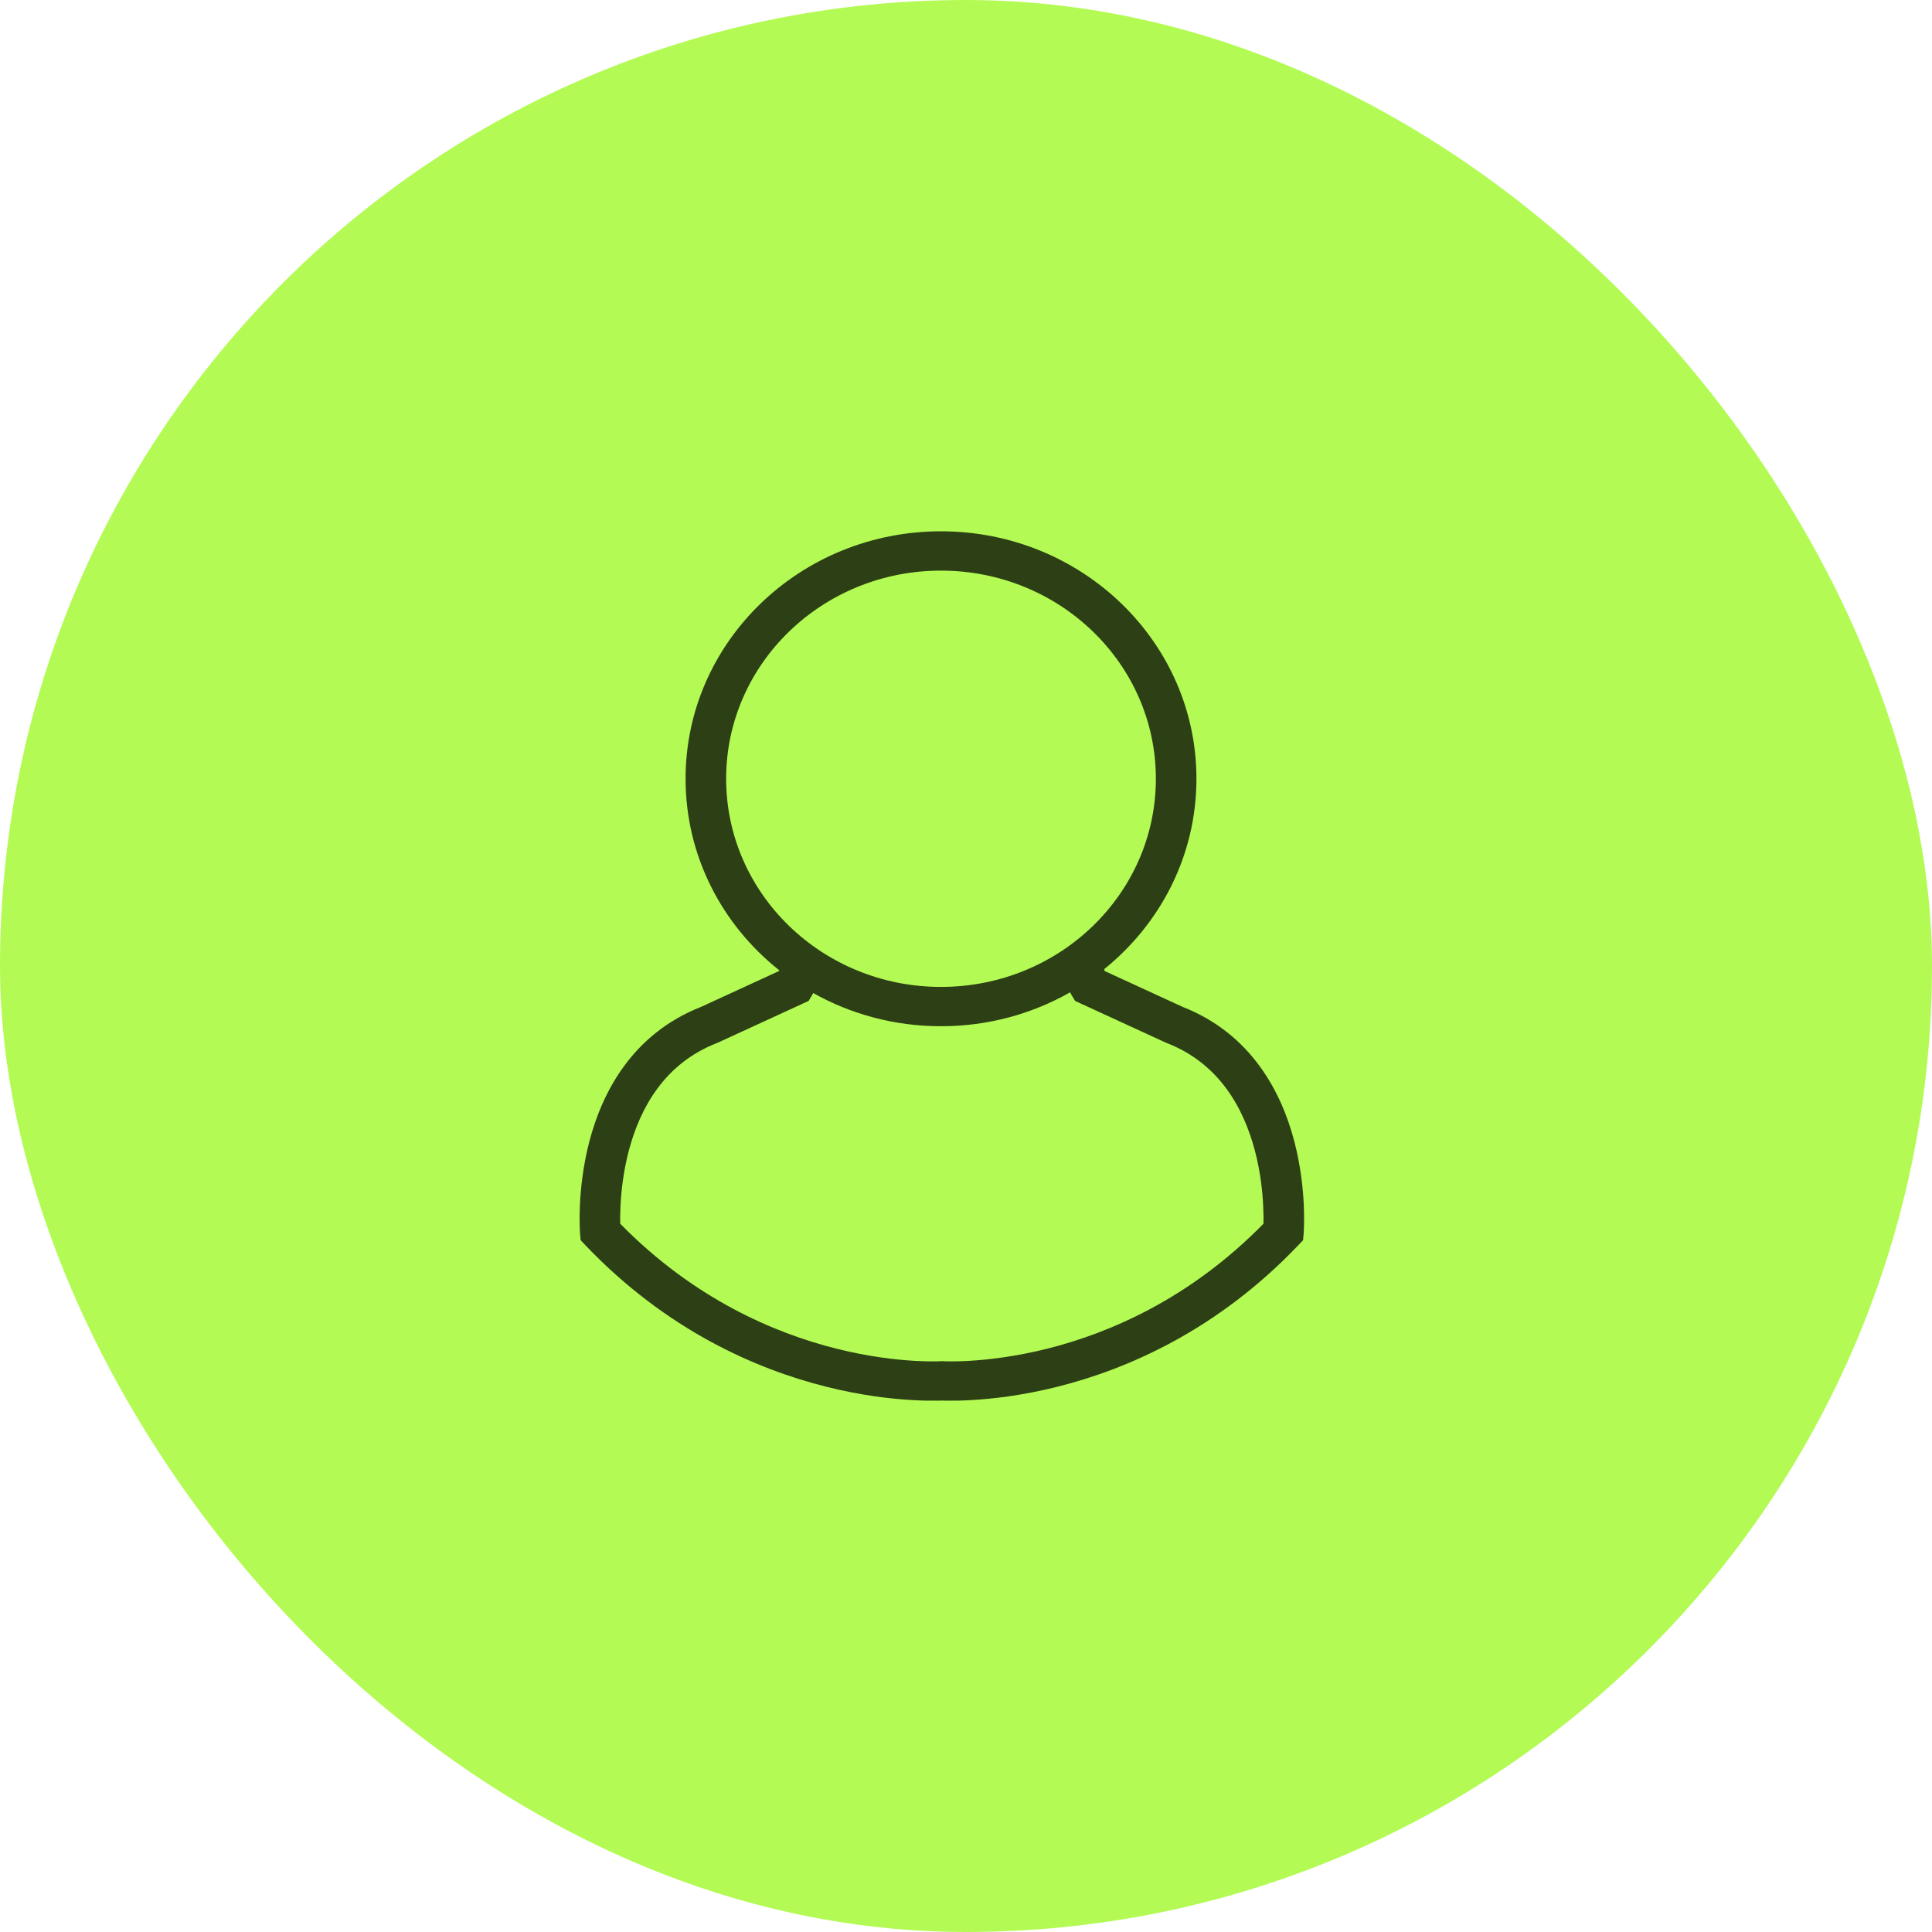
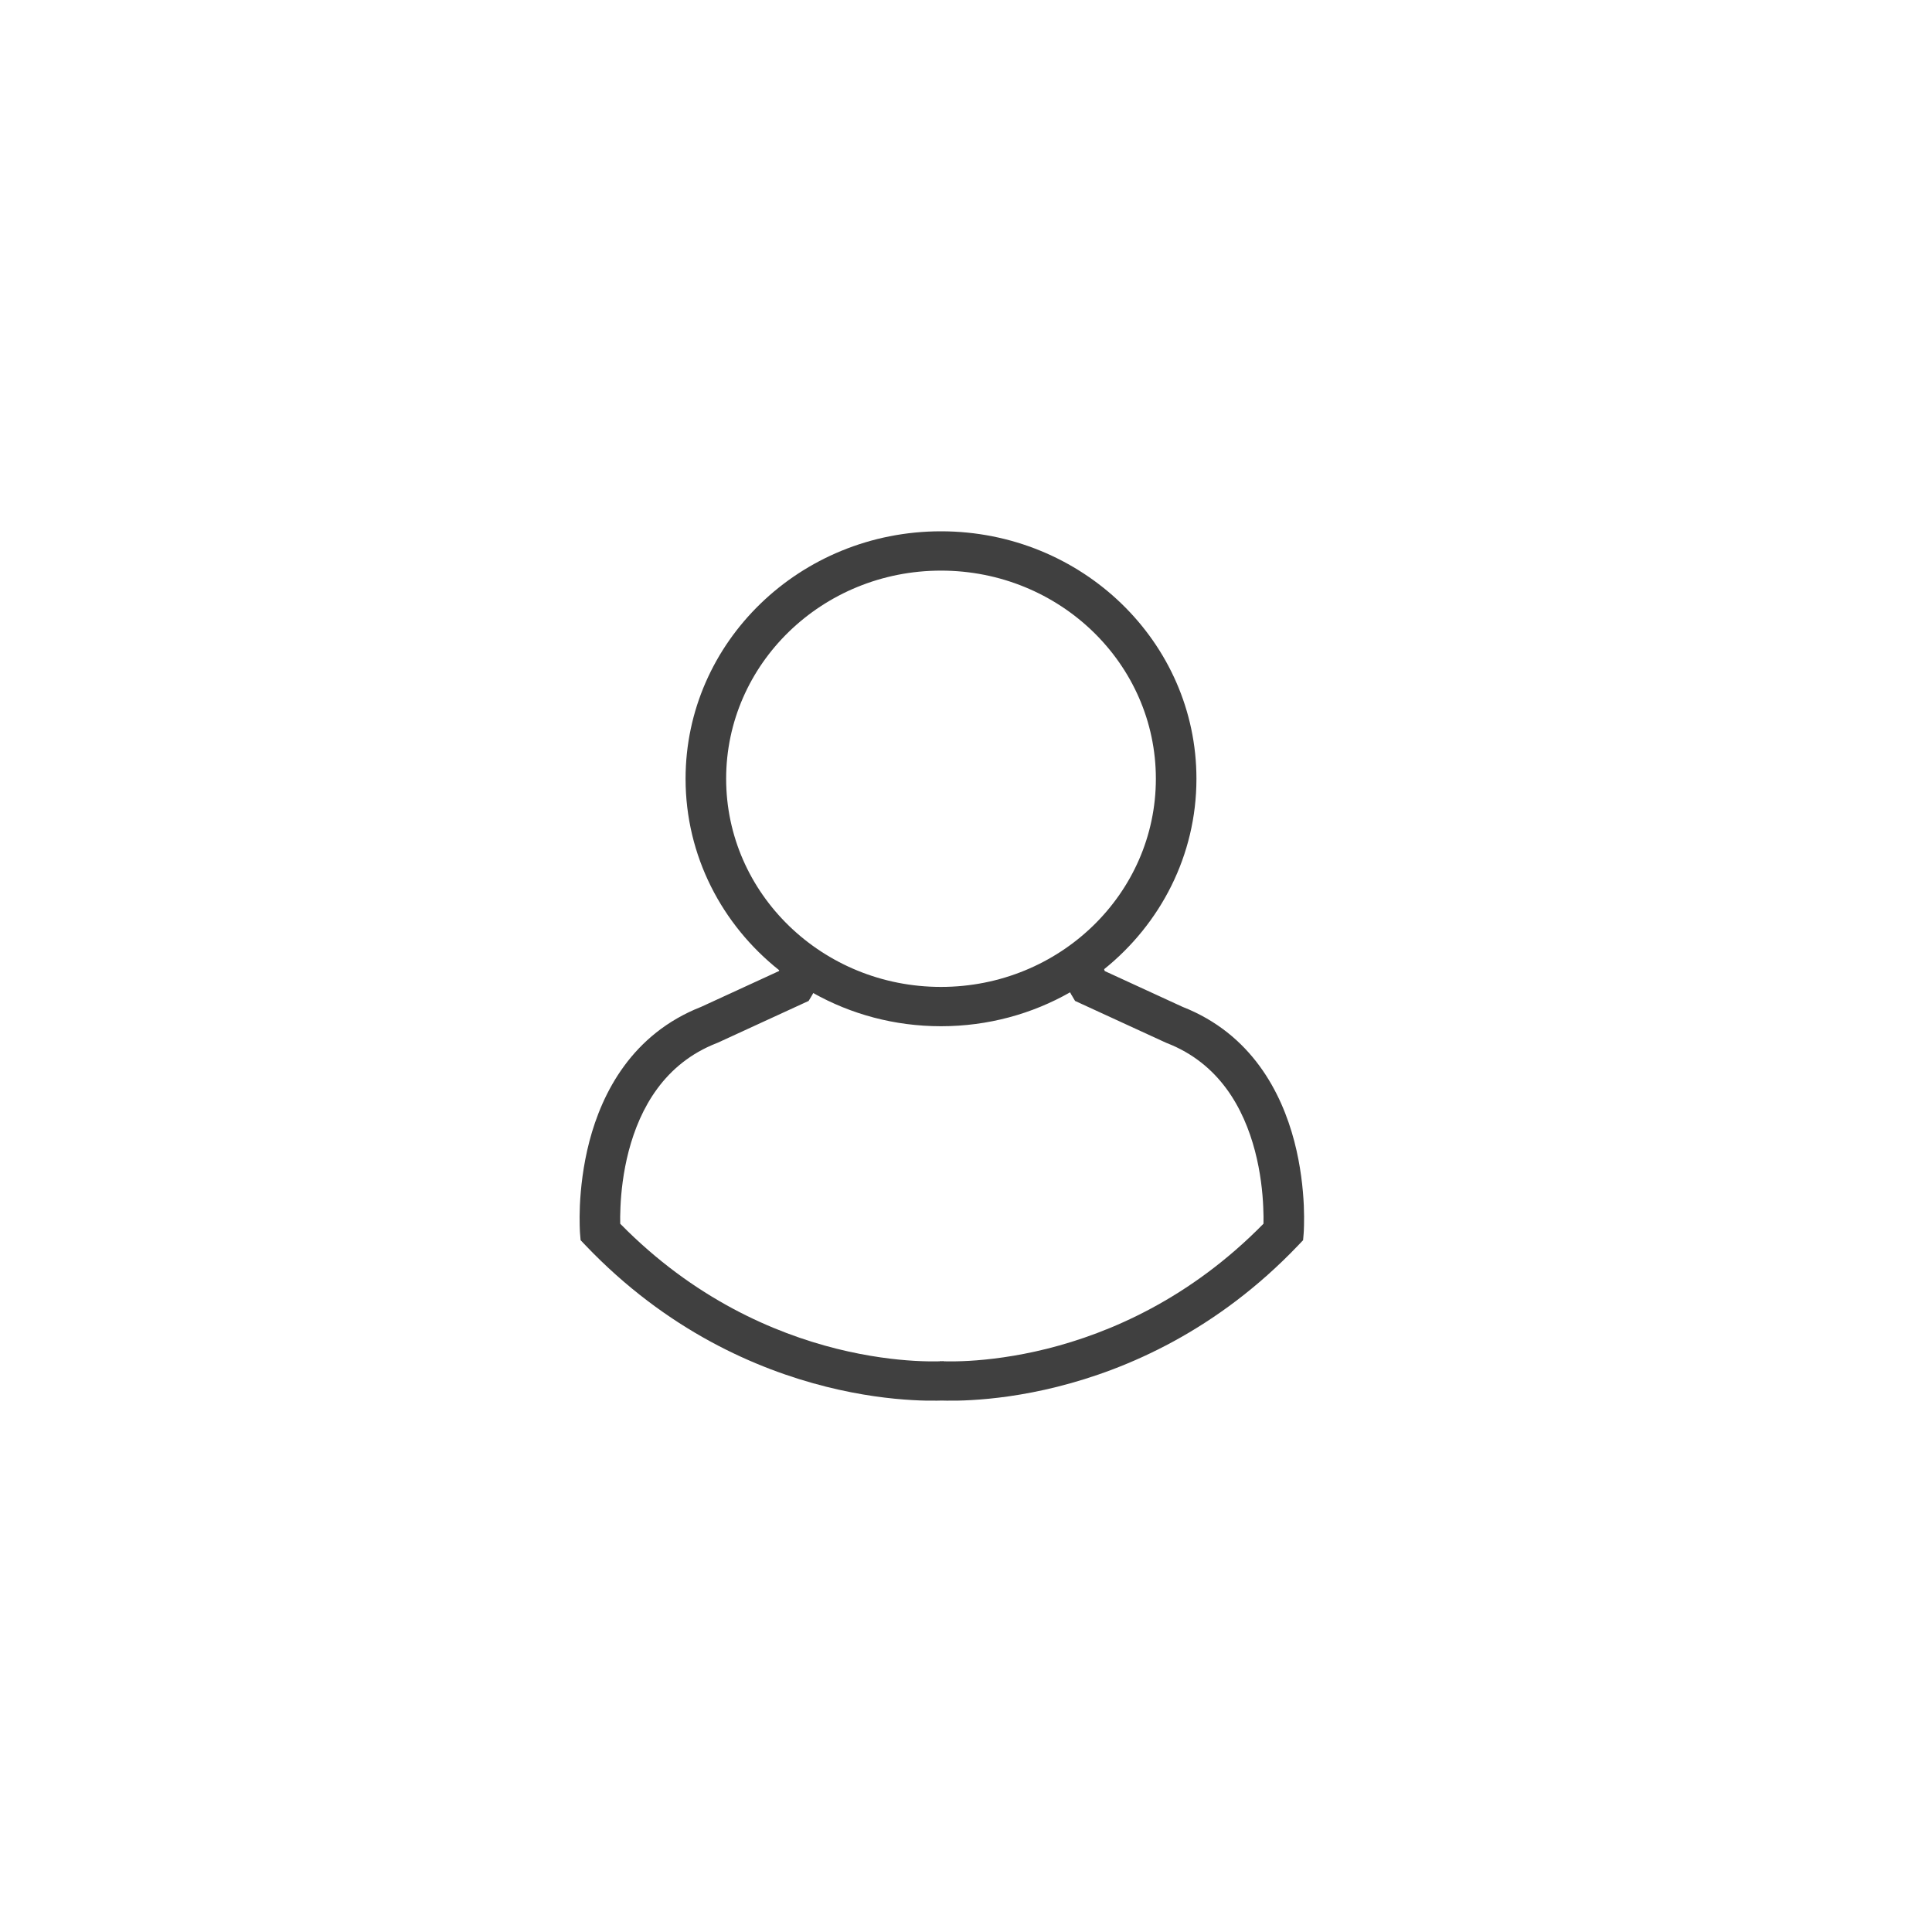
<svg xmlns="http://www.w3.org/2000/svg" width="40" height="40" viewBox="0 0 40 40" fill="none">
-   <rect width="40" height="40" rx="20" fill="#B3FB54" />
  <path opacity="0.75" fill-rule="evenodd" clip-rule="evenodd" d="M19.482 11C16.562 11 14.194 13.294 14.194 16.123C14.194 17.721 14.949 19.149 16.133 20.088L16.127 20.105L14.516 20.846C13.087 21.407 12.467 22.621 12.203 23.629C12.07 24.138 12.022 24.611 12.006 24.955C11.999 25.128 11.999 25.27 12.002 25.371C12.003 25.421 12.005 25.461 12.006 25.489L12.008 25.522L12.009 25.531L12.009 25.534L12.009 25.535C12.009 25.536 12.009 25.536 12.428 25.505L12.009 25.535L12.021 25.677L12.12 25.781C13.801 27.544 15.663 28.349 17.107 28.711C17.828 28.892 18.445 28.962 18.885 28.987C19.105 29 19.281 29.001 19.404 28.999C19.441 28.999 19.473 28.998 19.5 28.997C19.527 28.998 19.559 28.999 19.596 28.999C19.719 29.001 19.895 29 20.115 28.987C20.555 28.962 21.172 28.892 21.893 28.711C23.337 28.349 25.199 27.544 26.88 25.781L26.979 25.677L26.991 25.536L26.572 25.505C26.991 25.536 26.991 25.537 26.991 25.536L26.991 25.534L26.991 25.531L26.992 25.522L26.992 25.509L26.994 25.489C26.995 25.461 26.997 25.421 26.998 25.371C27.001 25.27 27.001 25.128 26.994 24.955C26.978 24.611 26.93 24.138 26.797 23.629C26.533 22.621 25.913 21.407 24.484 20.846L22.873 20.105L22.865 20.083L22.86 20.066C24.027 19.127 24.771 17.709 24.771 16.123C24.771 13.294 22.403 11 19.482 11ZM15.034 16.123C15.034 13.743 17.026 11.814 19.482 11.814C21.939 11.814 23.931 13.743 23.931 16.123C23.931 18.503 21.939 20.433 19.482 20.433C17.026 20.433 15.034 18.503 15.034 16.123ZM16.808 20.612L16.808 20.613C16.807 20.613 16.807 20.613 16.444 20.409L16.808 20.613L16.742 20.723L14.865 21.586L14.853 21.591L14.841 21.596C13.756 22.018 13.25 22.943 13.017 23.83C12.902 24.27 12.859 24.684 12.846 24.99C12.839 25.134 12.839 25.253 12.841 25.336C14.365 26.889 16.028 27.599 17.317 27.923C17.978 28.088 18.54 28.152 18.935 28.175C19.132 28.186 19.286 28.187 19.39 28.186C19.418 28.185 19.442 28.184 19.463 28.184L19.463 28.18L19.468 28.18L19.48 28.181L19.495 28.182L19.5 28.182L19.505 28.182L19.532 28.18L19.537 28.18L19.537 28.184L19.586 28.185L19.61 28.186C19.714 28.187 19.868 28.186 20.065 28.175C20.46 28.152 21.022 28.088 21.683 27.923C22.972 27.599 24.635 26.889 26.159 25.336C26.161 25.253 26.161 25.134 26.154 24.99C26.141 24.684 26.098 24.27 25.983 23.83C25.75 22.943 25.244 22.018 24.159 21.596L24.147 21.591L24.135 21.586L22.258 20.723L22.193 20.613L22.192 20.612L22.19 20.61L22.187 20.604L22.177 20.587C22.171 20.576 22.164 20.562 22.155 20.545C21.371 20.991 20.458 21.247 19.482 21.247C18.518 21.247 17.615 20.997 16.837 20.56C16.831 20.57 16.827 20.579 16.823 20.587L16.813 20.604L16.809 20.61L16.808 20.612Z" fill="black" />
</svg>